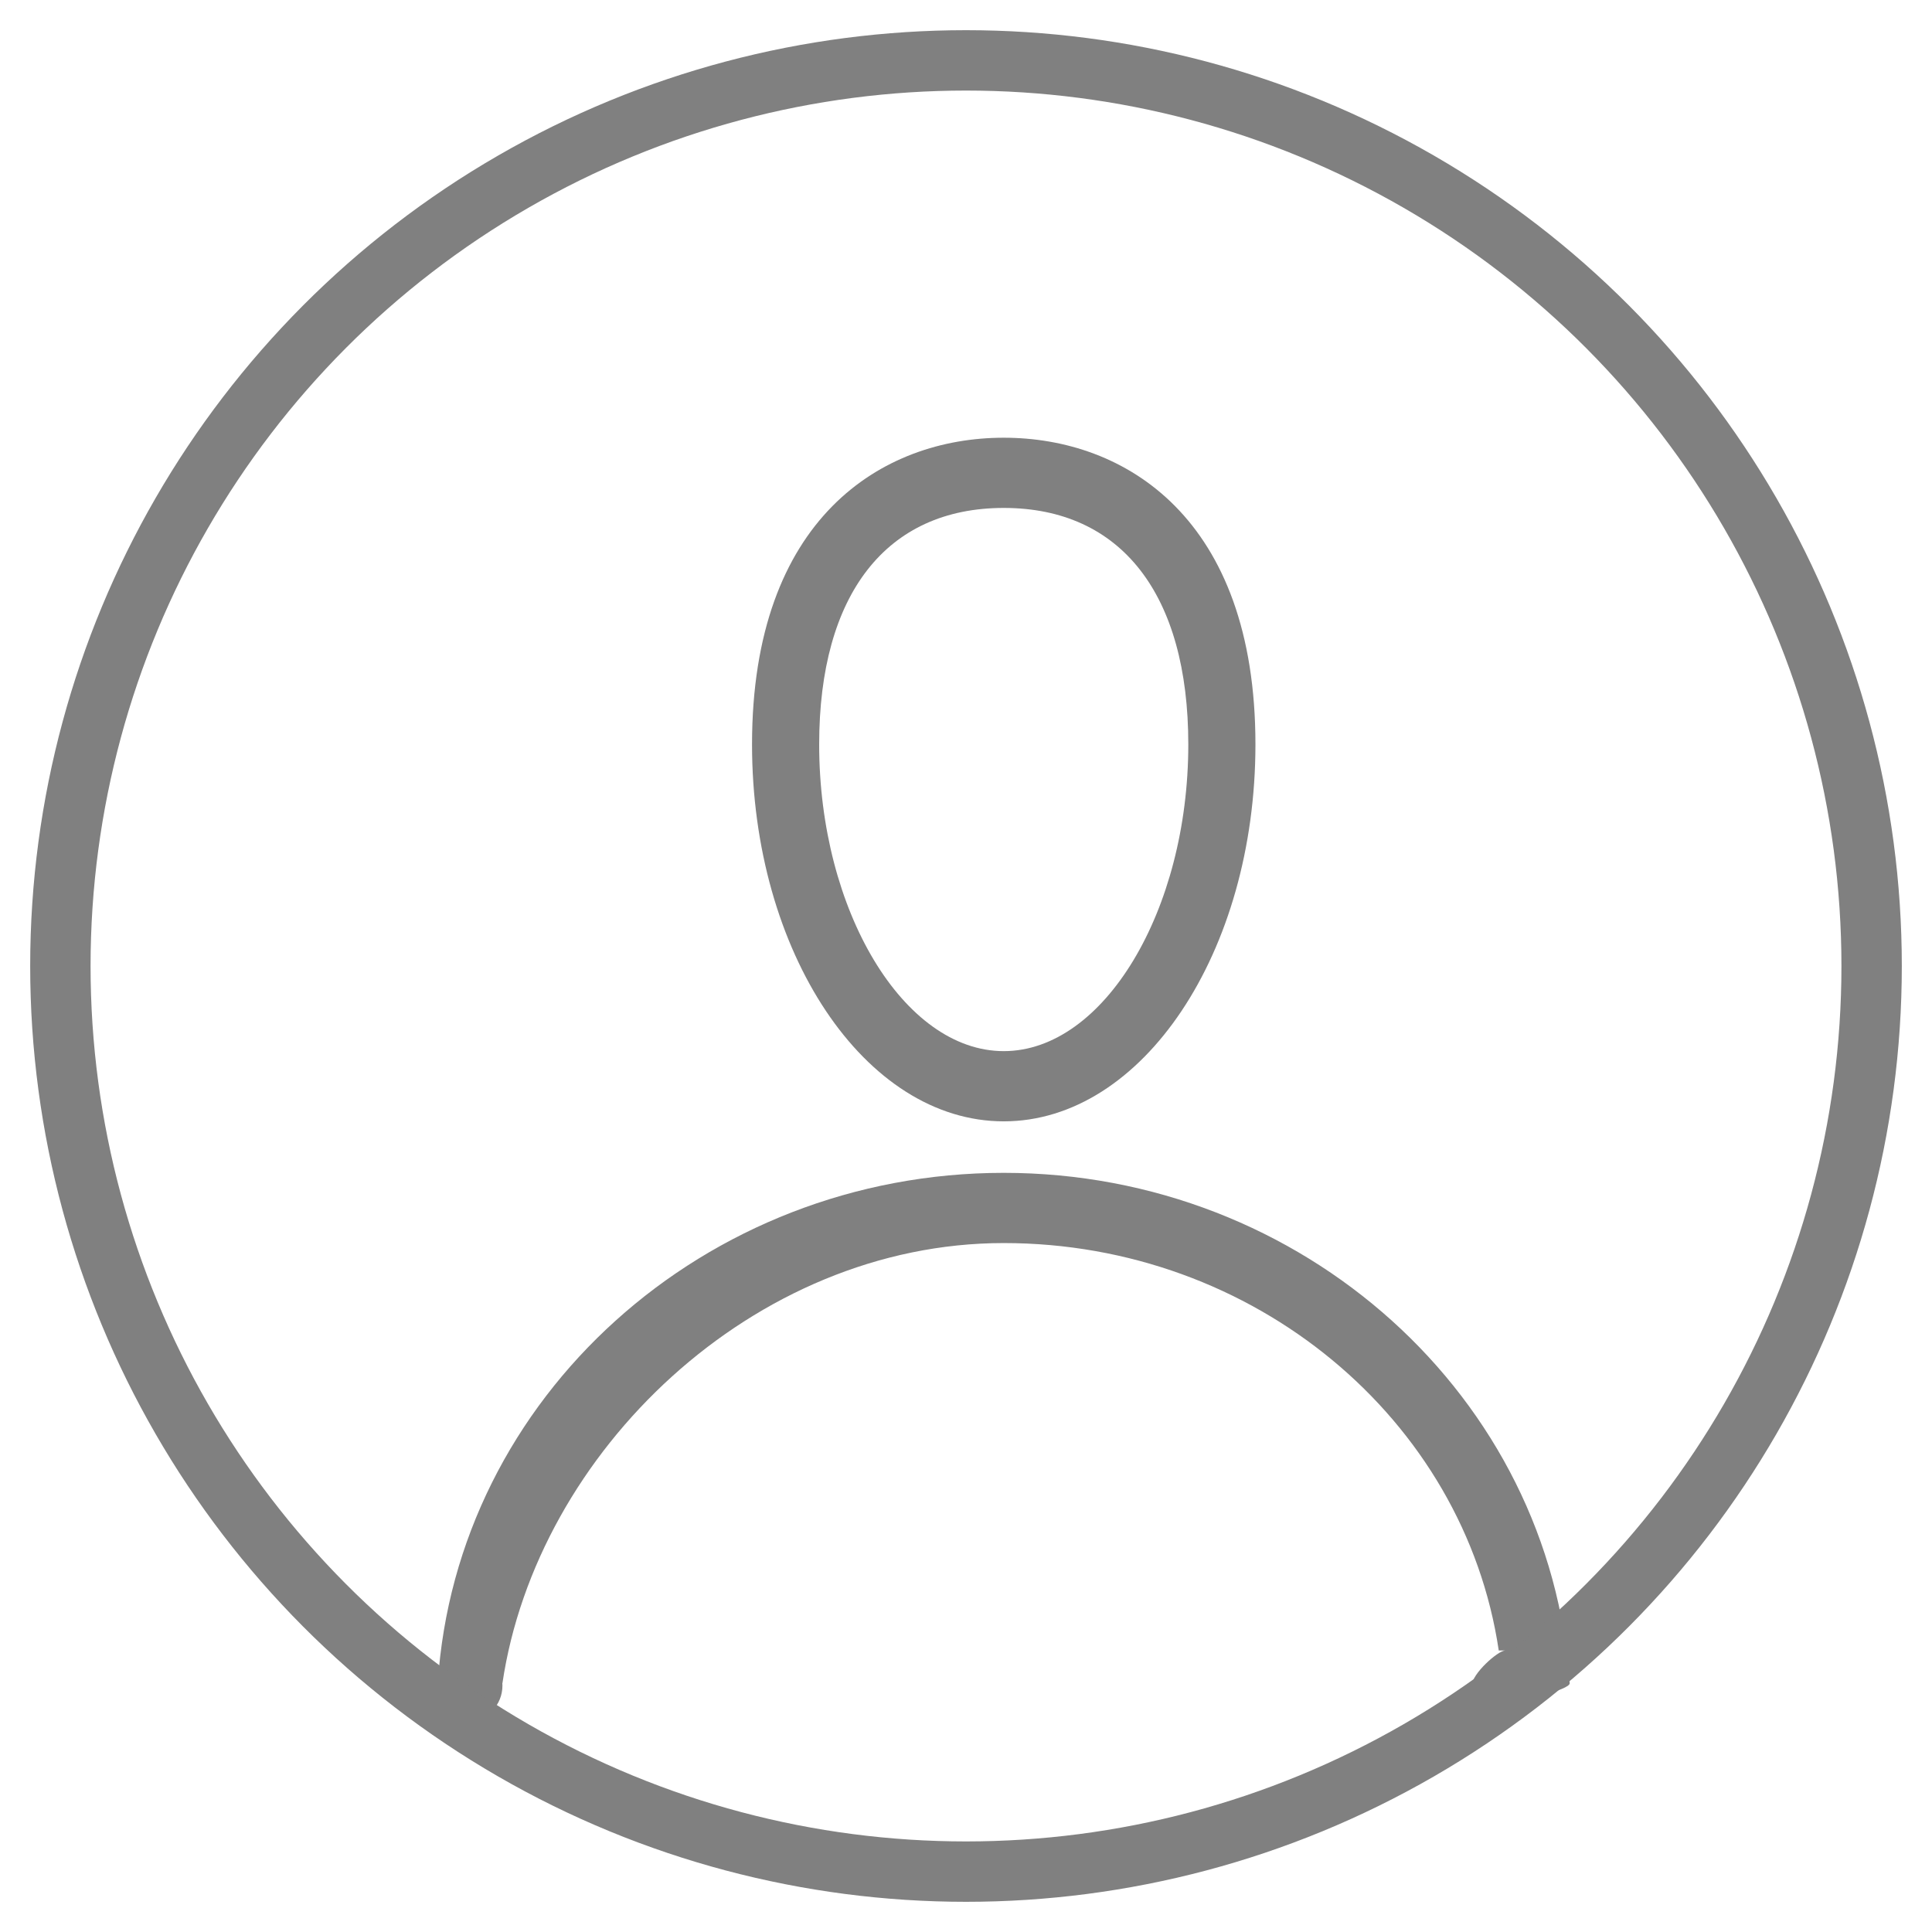
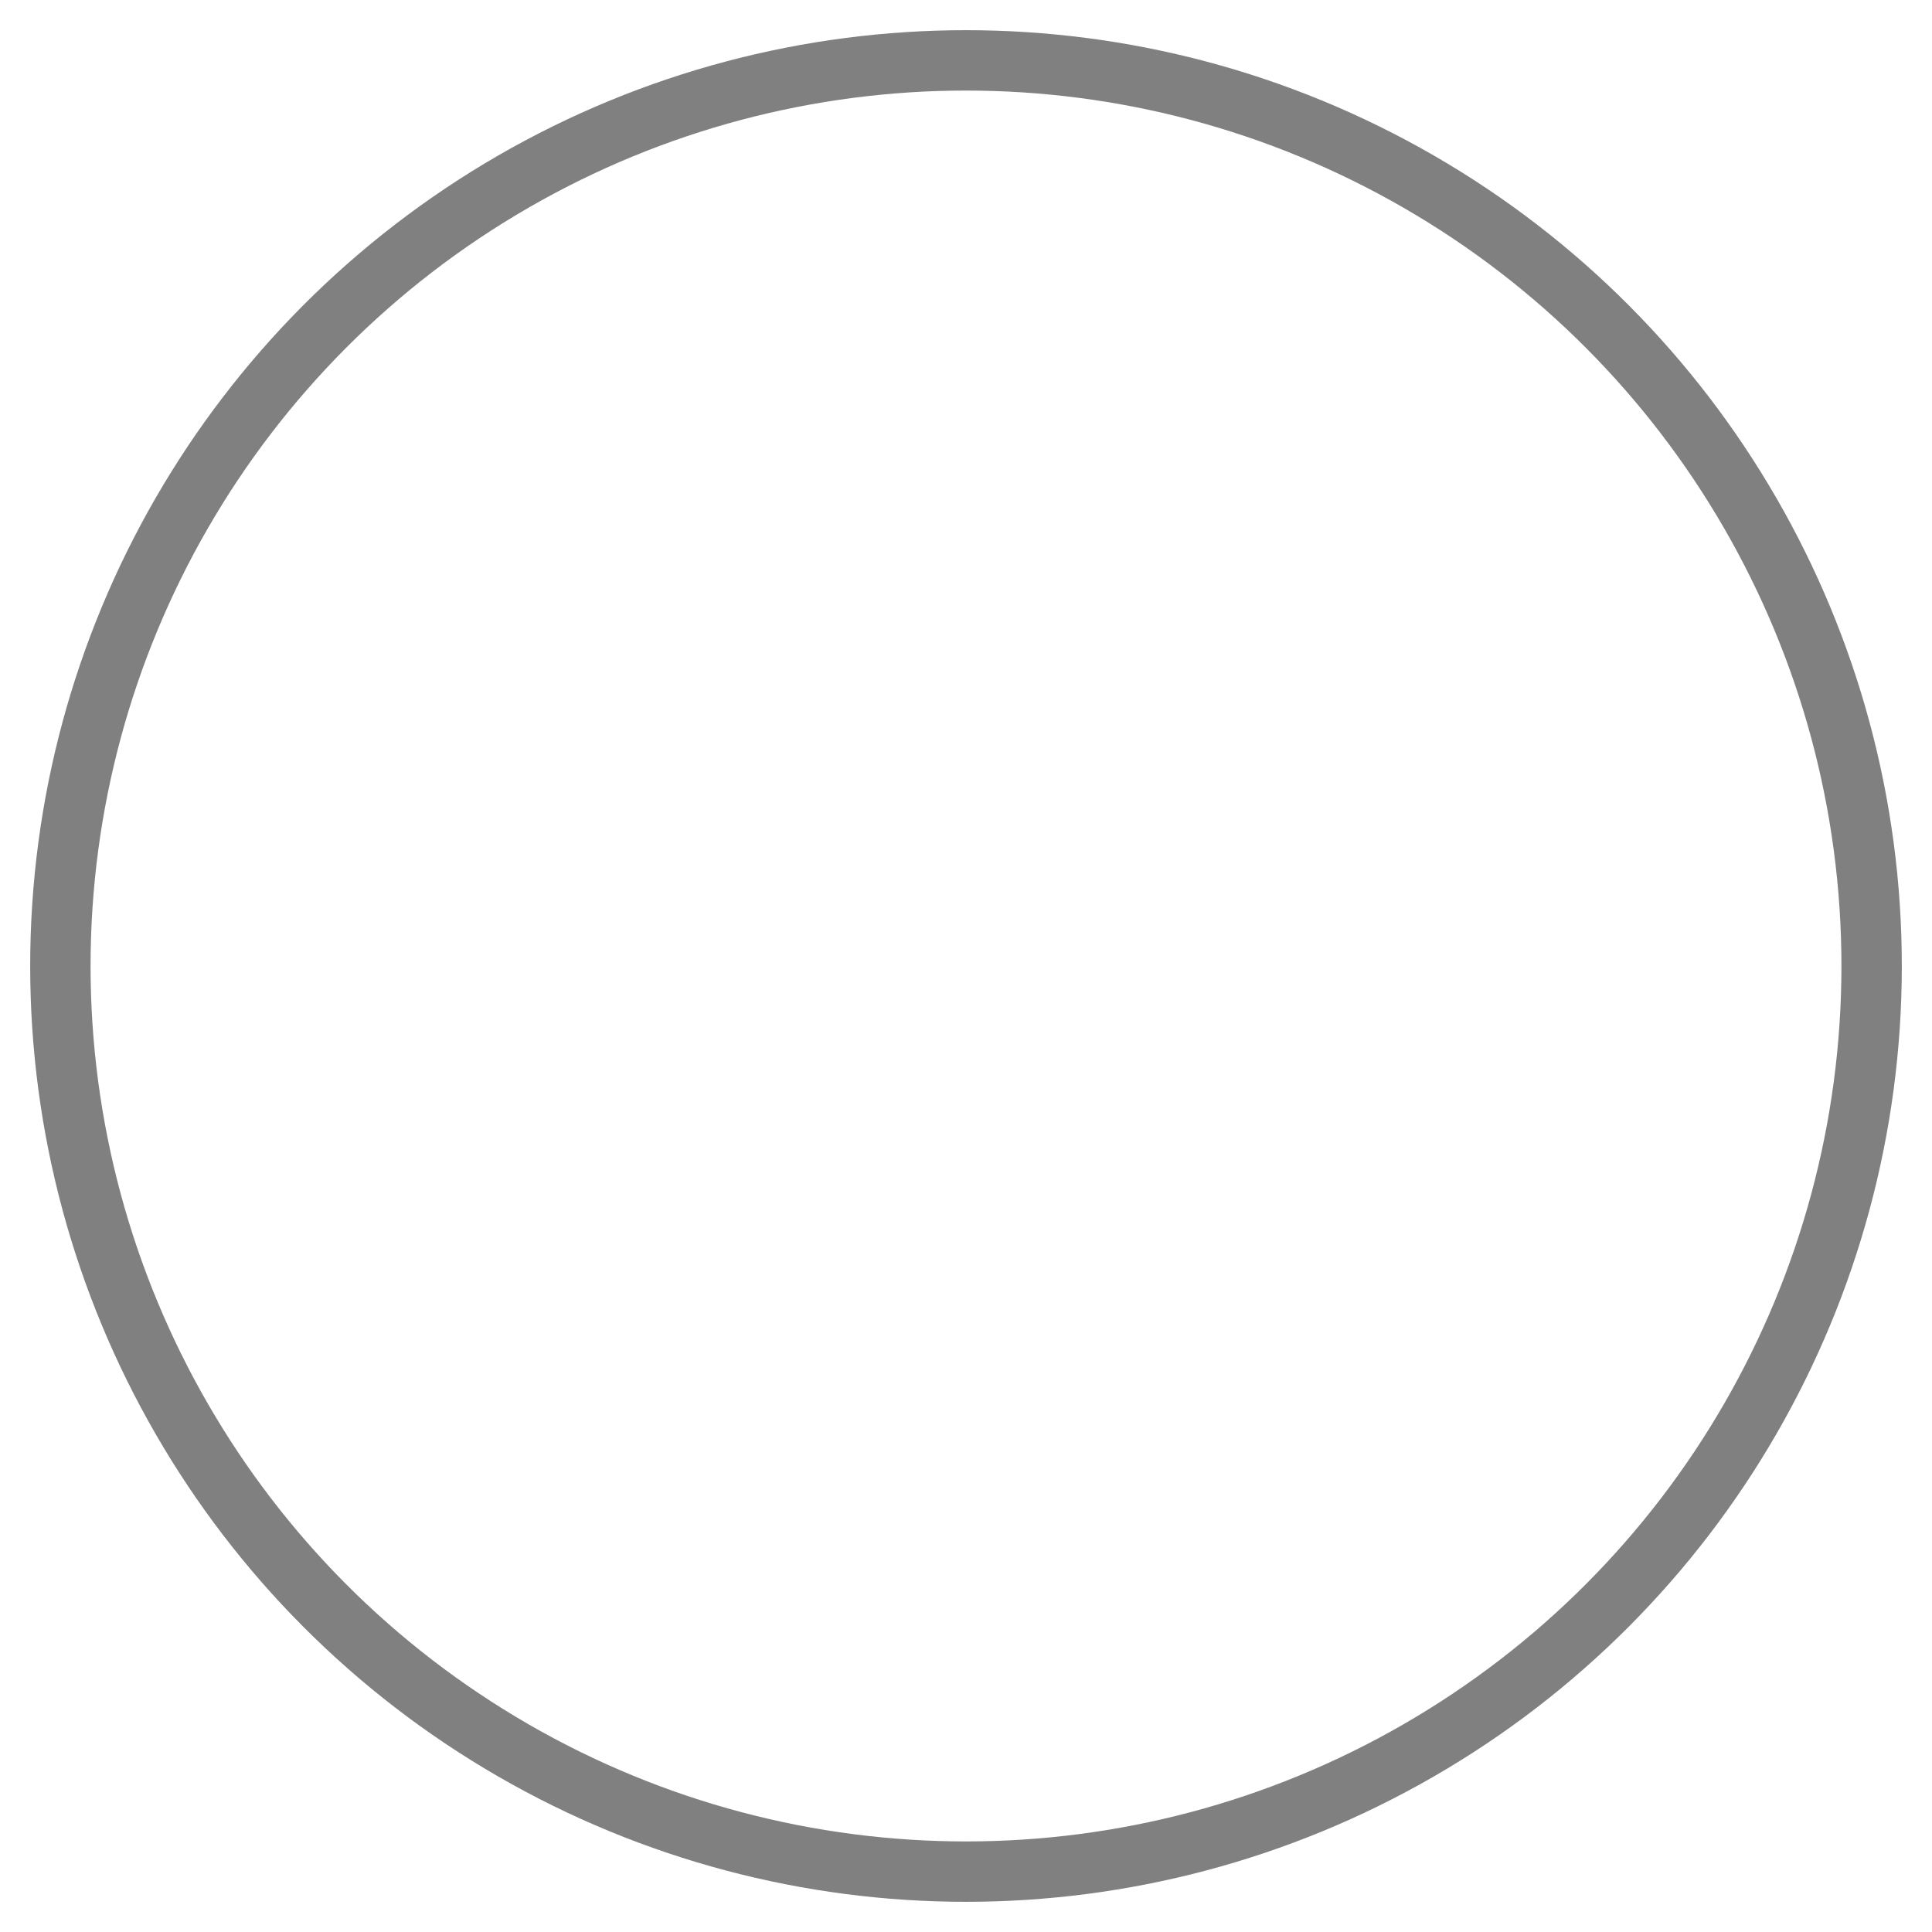
<svg xmlns="http://www.w3.org/2000/svg" xmlns:xlink="http://www.w3.org/1999/xlink" width="32px" height="32px" viewBox="0 0 32 32" version="1.1">
  <title>login</title>
  <desc>Created with Sketch.</desc>
  <defs>
    <rect id="path-1" x="0" y="39" width="375" height="63" />
    <filter x="-5.9%" y="-31.7%" width="111.7%" height="169.8%" filterUnits="objectBoundingBox" id="filter-2">
      <feOffset dx="0" dy="2" in="SourceAlpha" result="shadowOffsetOuter1" />
      <feGaussianBlur stdDeviation="7" in="shadowOffsetOuter1" result="shadowBlurOuter1" />
      <feColorMatrix values="0 0 0 0 0   0 0 0 0 0   0 0 0 0 0  0 0 0 0.5 0" type="matrix" in="shadowBlurOuter1" />
    </filter>
  </defs>
  <g id="Symbols" stroke="none" stroke-width="1" fill="none" fill-rule="evenodd">
    <g id="header-MOBILE" transform="translate(-324, -55)">
      <g id="header">
        <g id="Rectangle-5">
          <use fill="black" fill-opacity="1" filter="url(#filter-2)" xlink:href="#path-1" />
          <use fill="#FFFFFF" fill-rule="evenodd" xlink:href="#path-1" />
        </g>
        <g id="login" transform="translate(325, 56)">
-           <path d="M22.684,27.5 C22.377,27.5 23.378,27.24 23.378,26.918 C23.378,26.725 23.812,26.337 23.934,26.337 L23.824,26.337 C23.254,22.506 19.772,19.589 15.625,19.589 C11.478,19.589 7.891,23.049 7.322,26.879 L6.766,26.337 C7.073,26.337 7.322,26.597 7.322,26.918 C7.322,27.24 7.073,27.5 6.766,27.5 C6.652,27.5 6.505,27.433 6.4,27.315 C6.295,27.198 6.241,27.04 6.251,26.879 C6.556,22.139 10.673,18.426 15.625,18.426 C20.577,18.426 24.694,22.139 24.999,26.879 C25.006,26.986 24.234,27.193 22.684,27.5 Z M15.625,17.573 C13.326,17.573 11.456,14.772 11.456,11.33 C11.456,7.584 13.61,6.25 15.625,6.25 C17.64,6.25 19.794,7.584 19.794,11.33 C19.794,14.772 17.924,17.573 15.625,17.573 Z M15.625,7.413 C13.682,7.413 12.568,8.841 12.568,11.33 C12.568,14.083 13.968,16.41 15.625,16.41 C17.282,16.41 18.682,14.083 18.682,11.33 C18.682,8.841 17.568,7.413 15.625,7.413 Z" id="Shape" fill="#808080" fill-rule="nonzero" />
          <circle id="Oval" stroke="#808080" cx="15" cy="15" r="15" />
        </g>
      </g>
    </g>
  </g>
</svg>